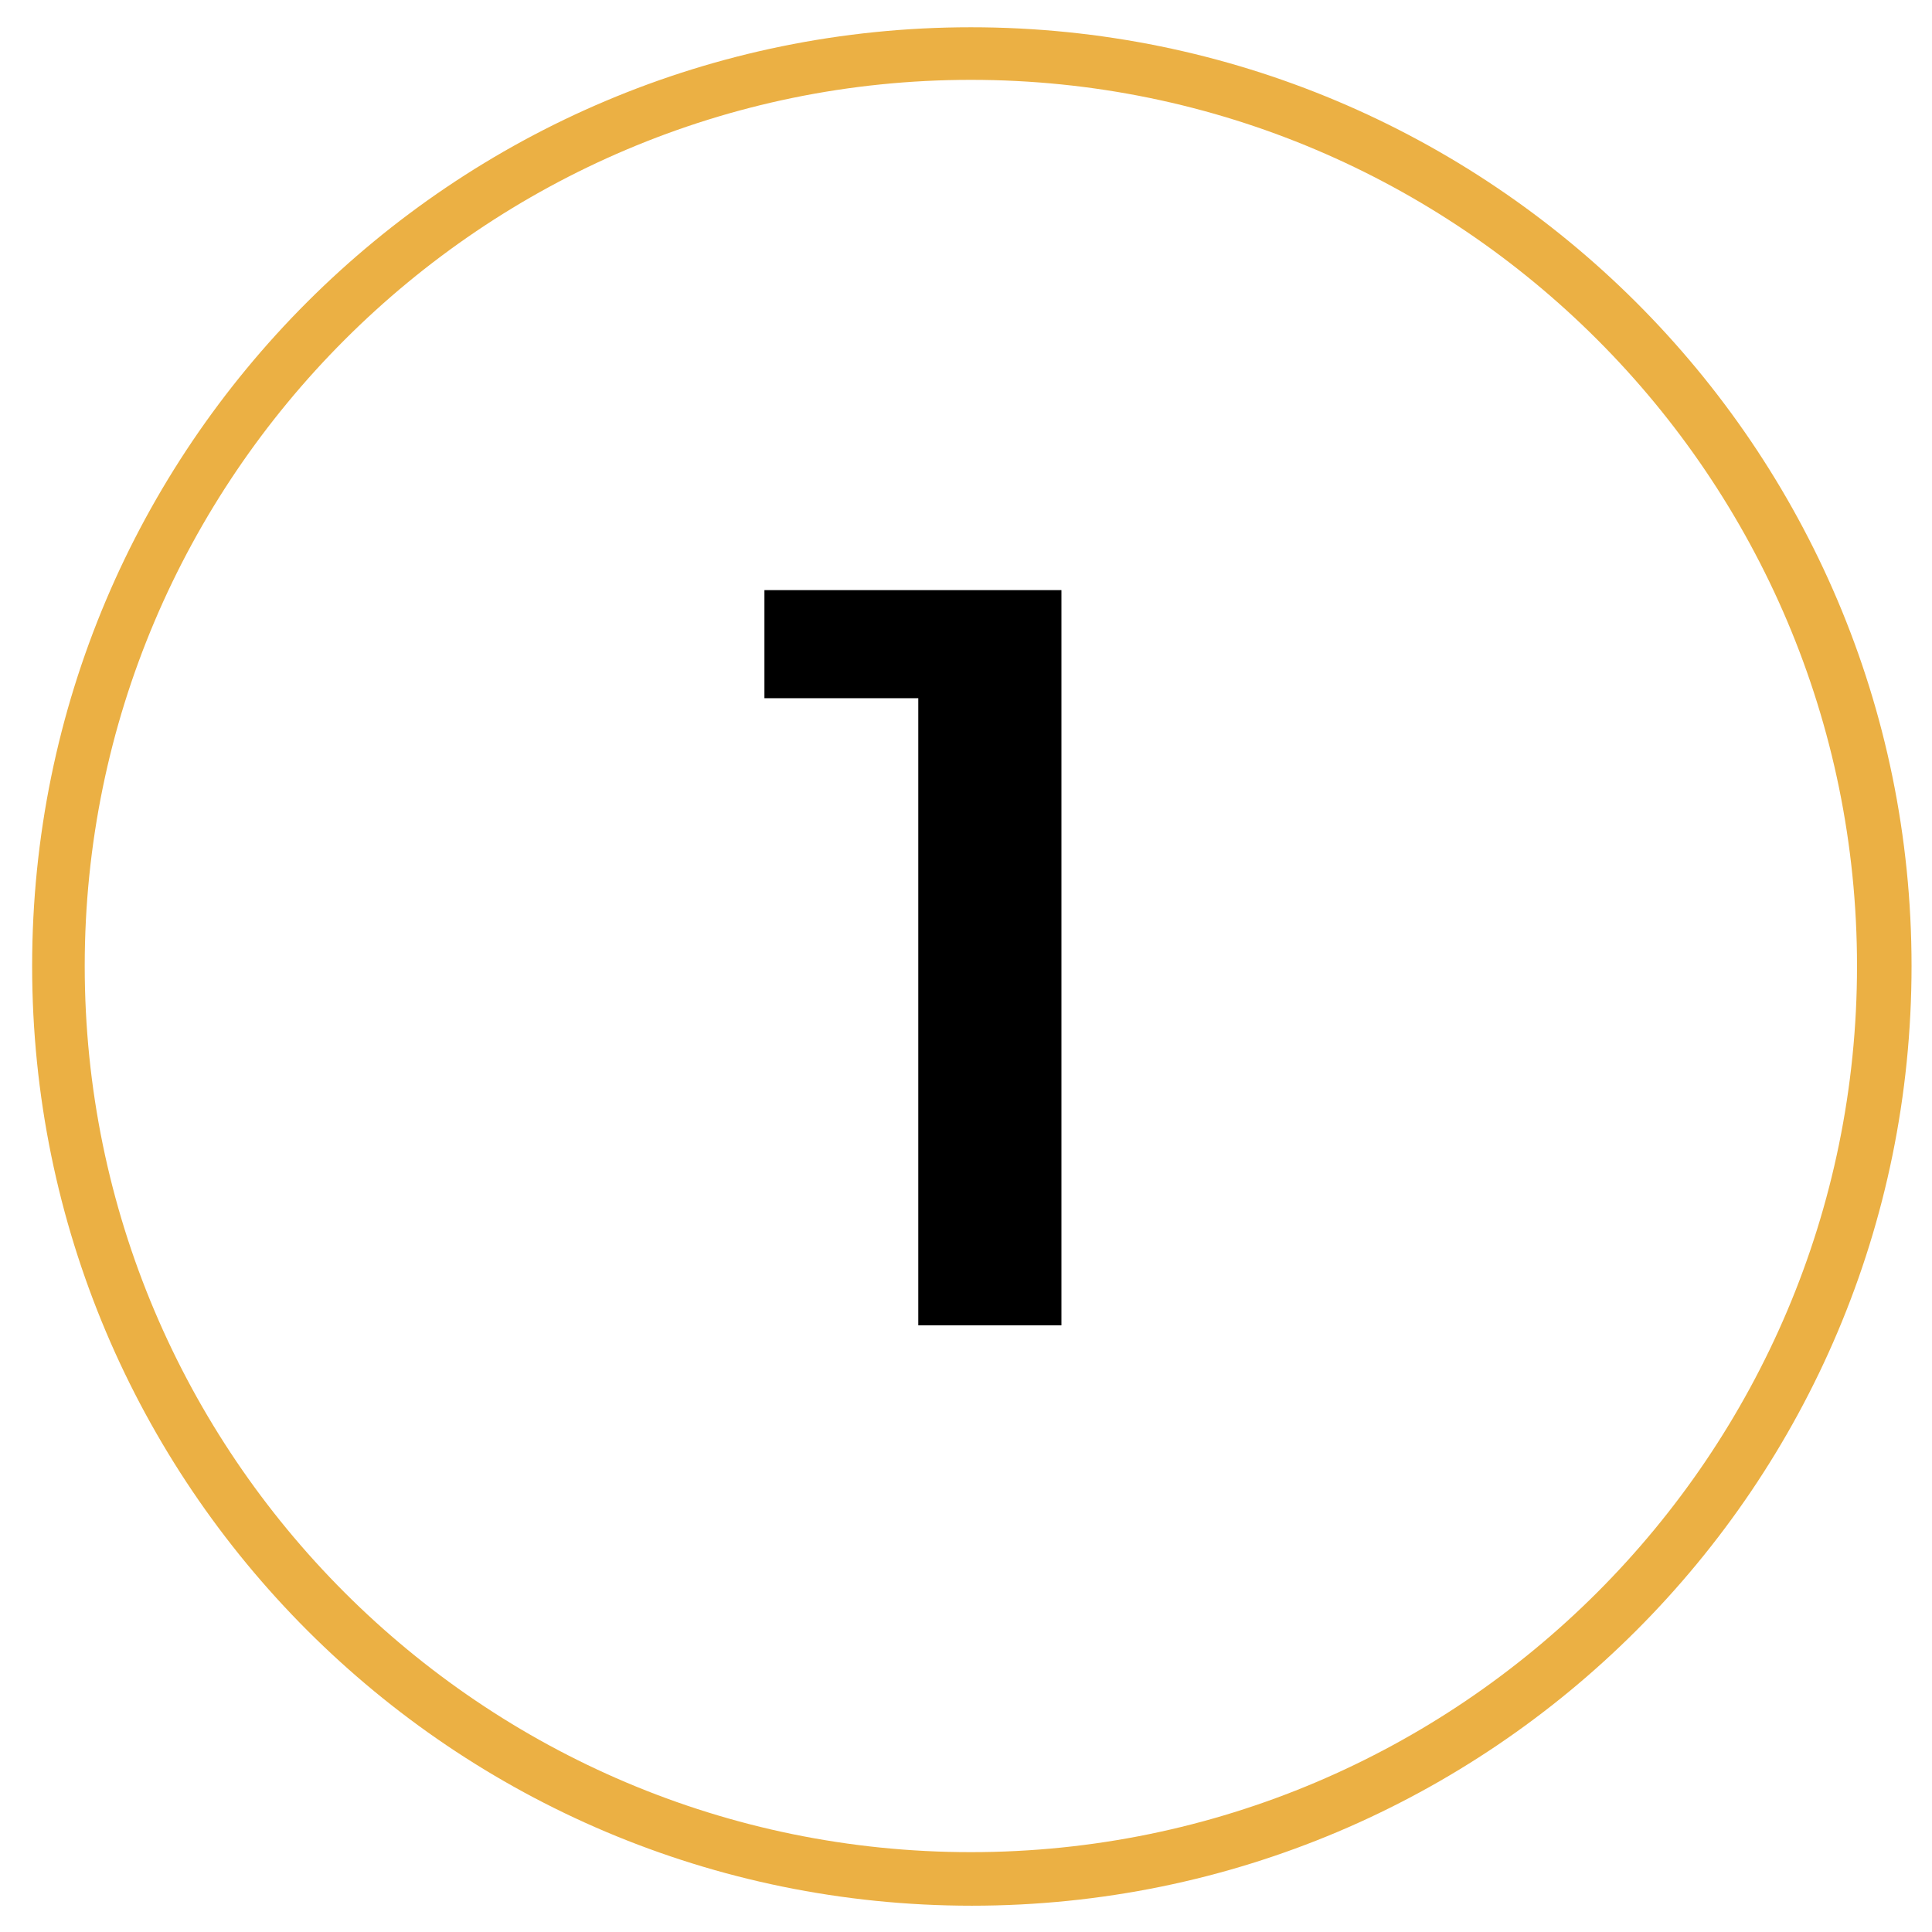
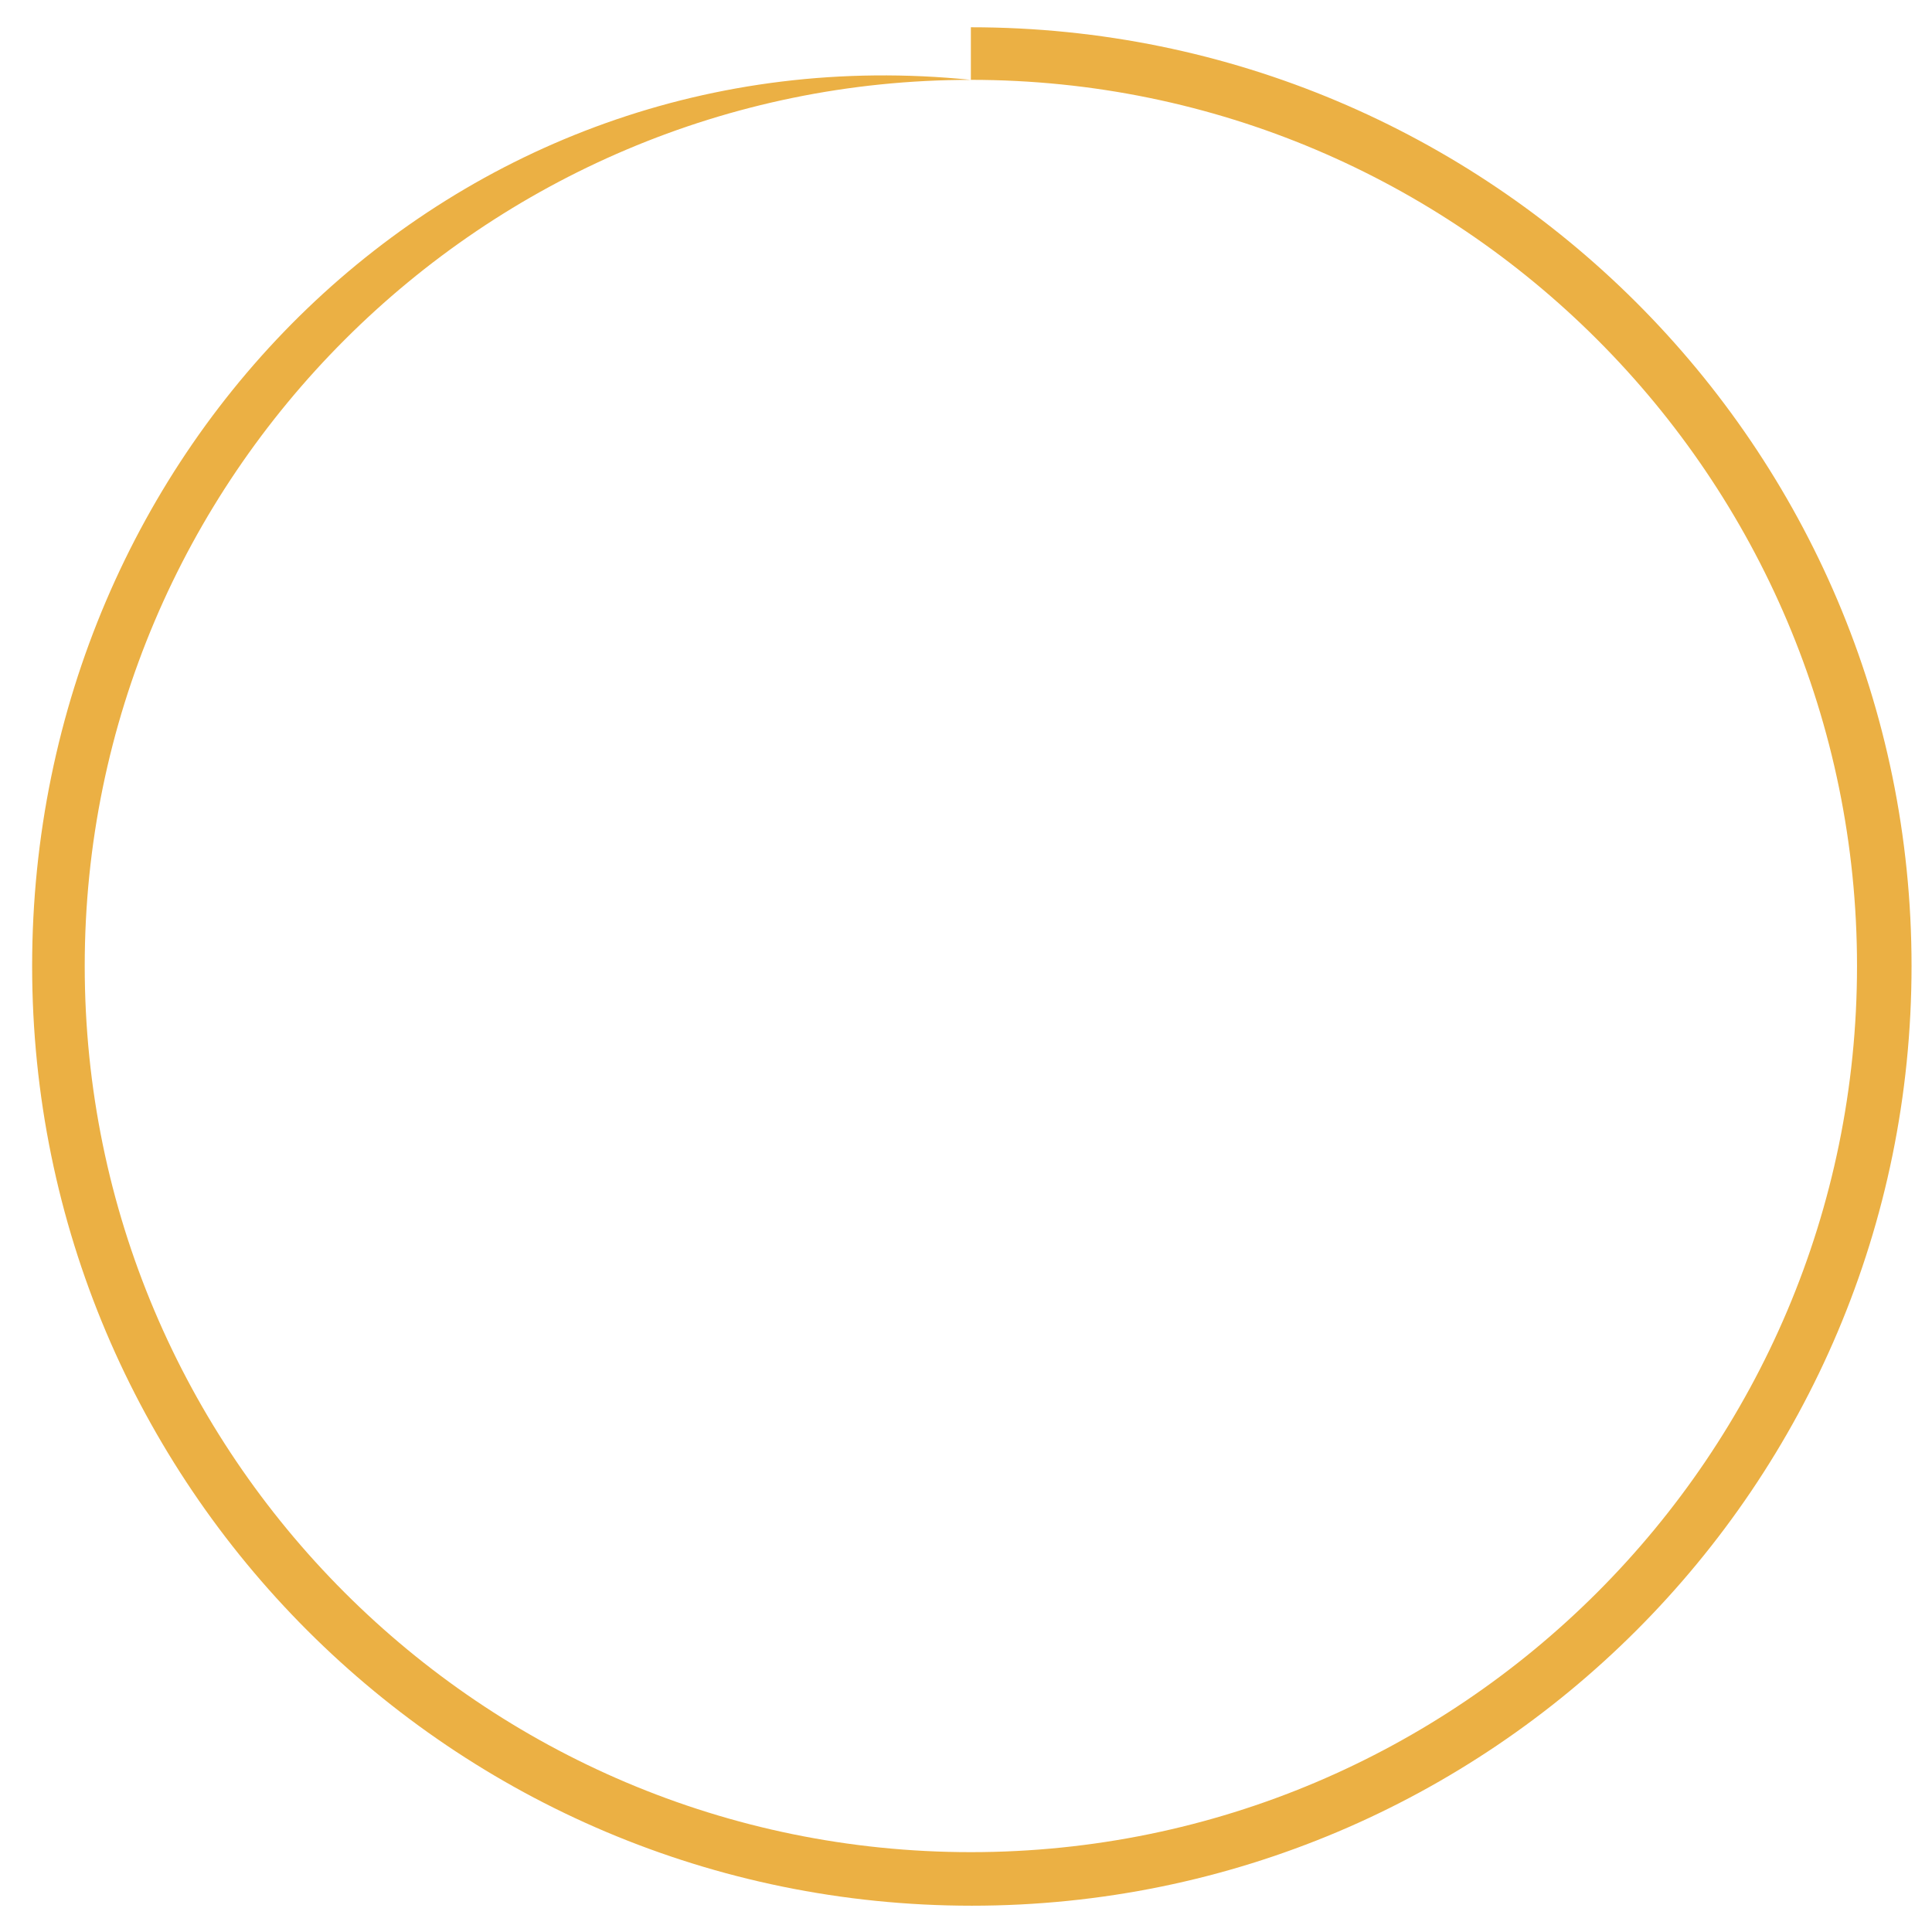
<svg xmlns="http://www.w3.org/2000/svg" id="Слой_1" x="0px" y="0px" viewBox="0 0 198.4 198.4" style="enable-background:new 0 0 198.4 198.4;" xml:space="preserve">
  <style type="text/css">	.st0{fill:#FFFFFF;}	.st1{fill:#FCB404;}	.st2{fill:#EBB044;}	.st3{fill:none;stroke:#EBB044;stroke-width:5.422;stroke-miterlimit:10;}	.st4{fill:url(#SVGID_1_);}	.st5{fill:none;stroke:#C8C7C7;stroke-width:2;stroke-miterlimit:10;}	.st6{fill:none;stroke:#FCB404;stroke-width:2;stroke-miterlimit:10;}	.st7{fill:url(#SVGID_12_);}</style>
  <g>
-     <path class="st2" d="M99.7,8.2c50.2,0,91,40.8,91,91s-40.8,91-91,91s-91-40.8-91-91S49.6,8.2,99.7,8.2 M99.7,2.8  C46.5,2.8,3.3,45.9,3.3,99.2s43.2,96.5,96.5,96.5s96.5-43.2,96.5-96.5S153,2.8,99.7,2.8L99.7,2.8z" />
+     <path class="st2" d="M99.7,8.2c50.2,0,91,40.8,91,91s-40.8,91-91,91s-91-40.8-91-91S49.6,8.2,99.7,8.2 C46.5,2.8,3.3,45.9,3.3,99.2s43.2,96.5,96.5,96.5s96.5-43.2,96.5-96.5S153,2.8,99.7,2.8L99.7,2.8z" />
  </g>
  <g>
    <g>
-       <path d="M78.5,60.6v11.1h15.8v64.4H109V60.6H78.5z" />
-     </g>
+       </g>
  </g>
</svg>